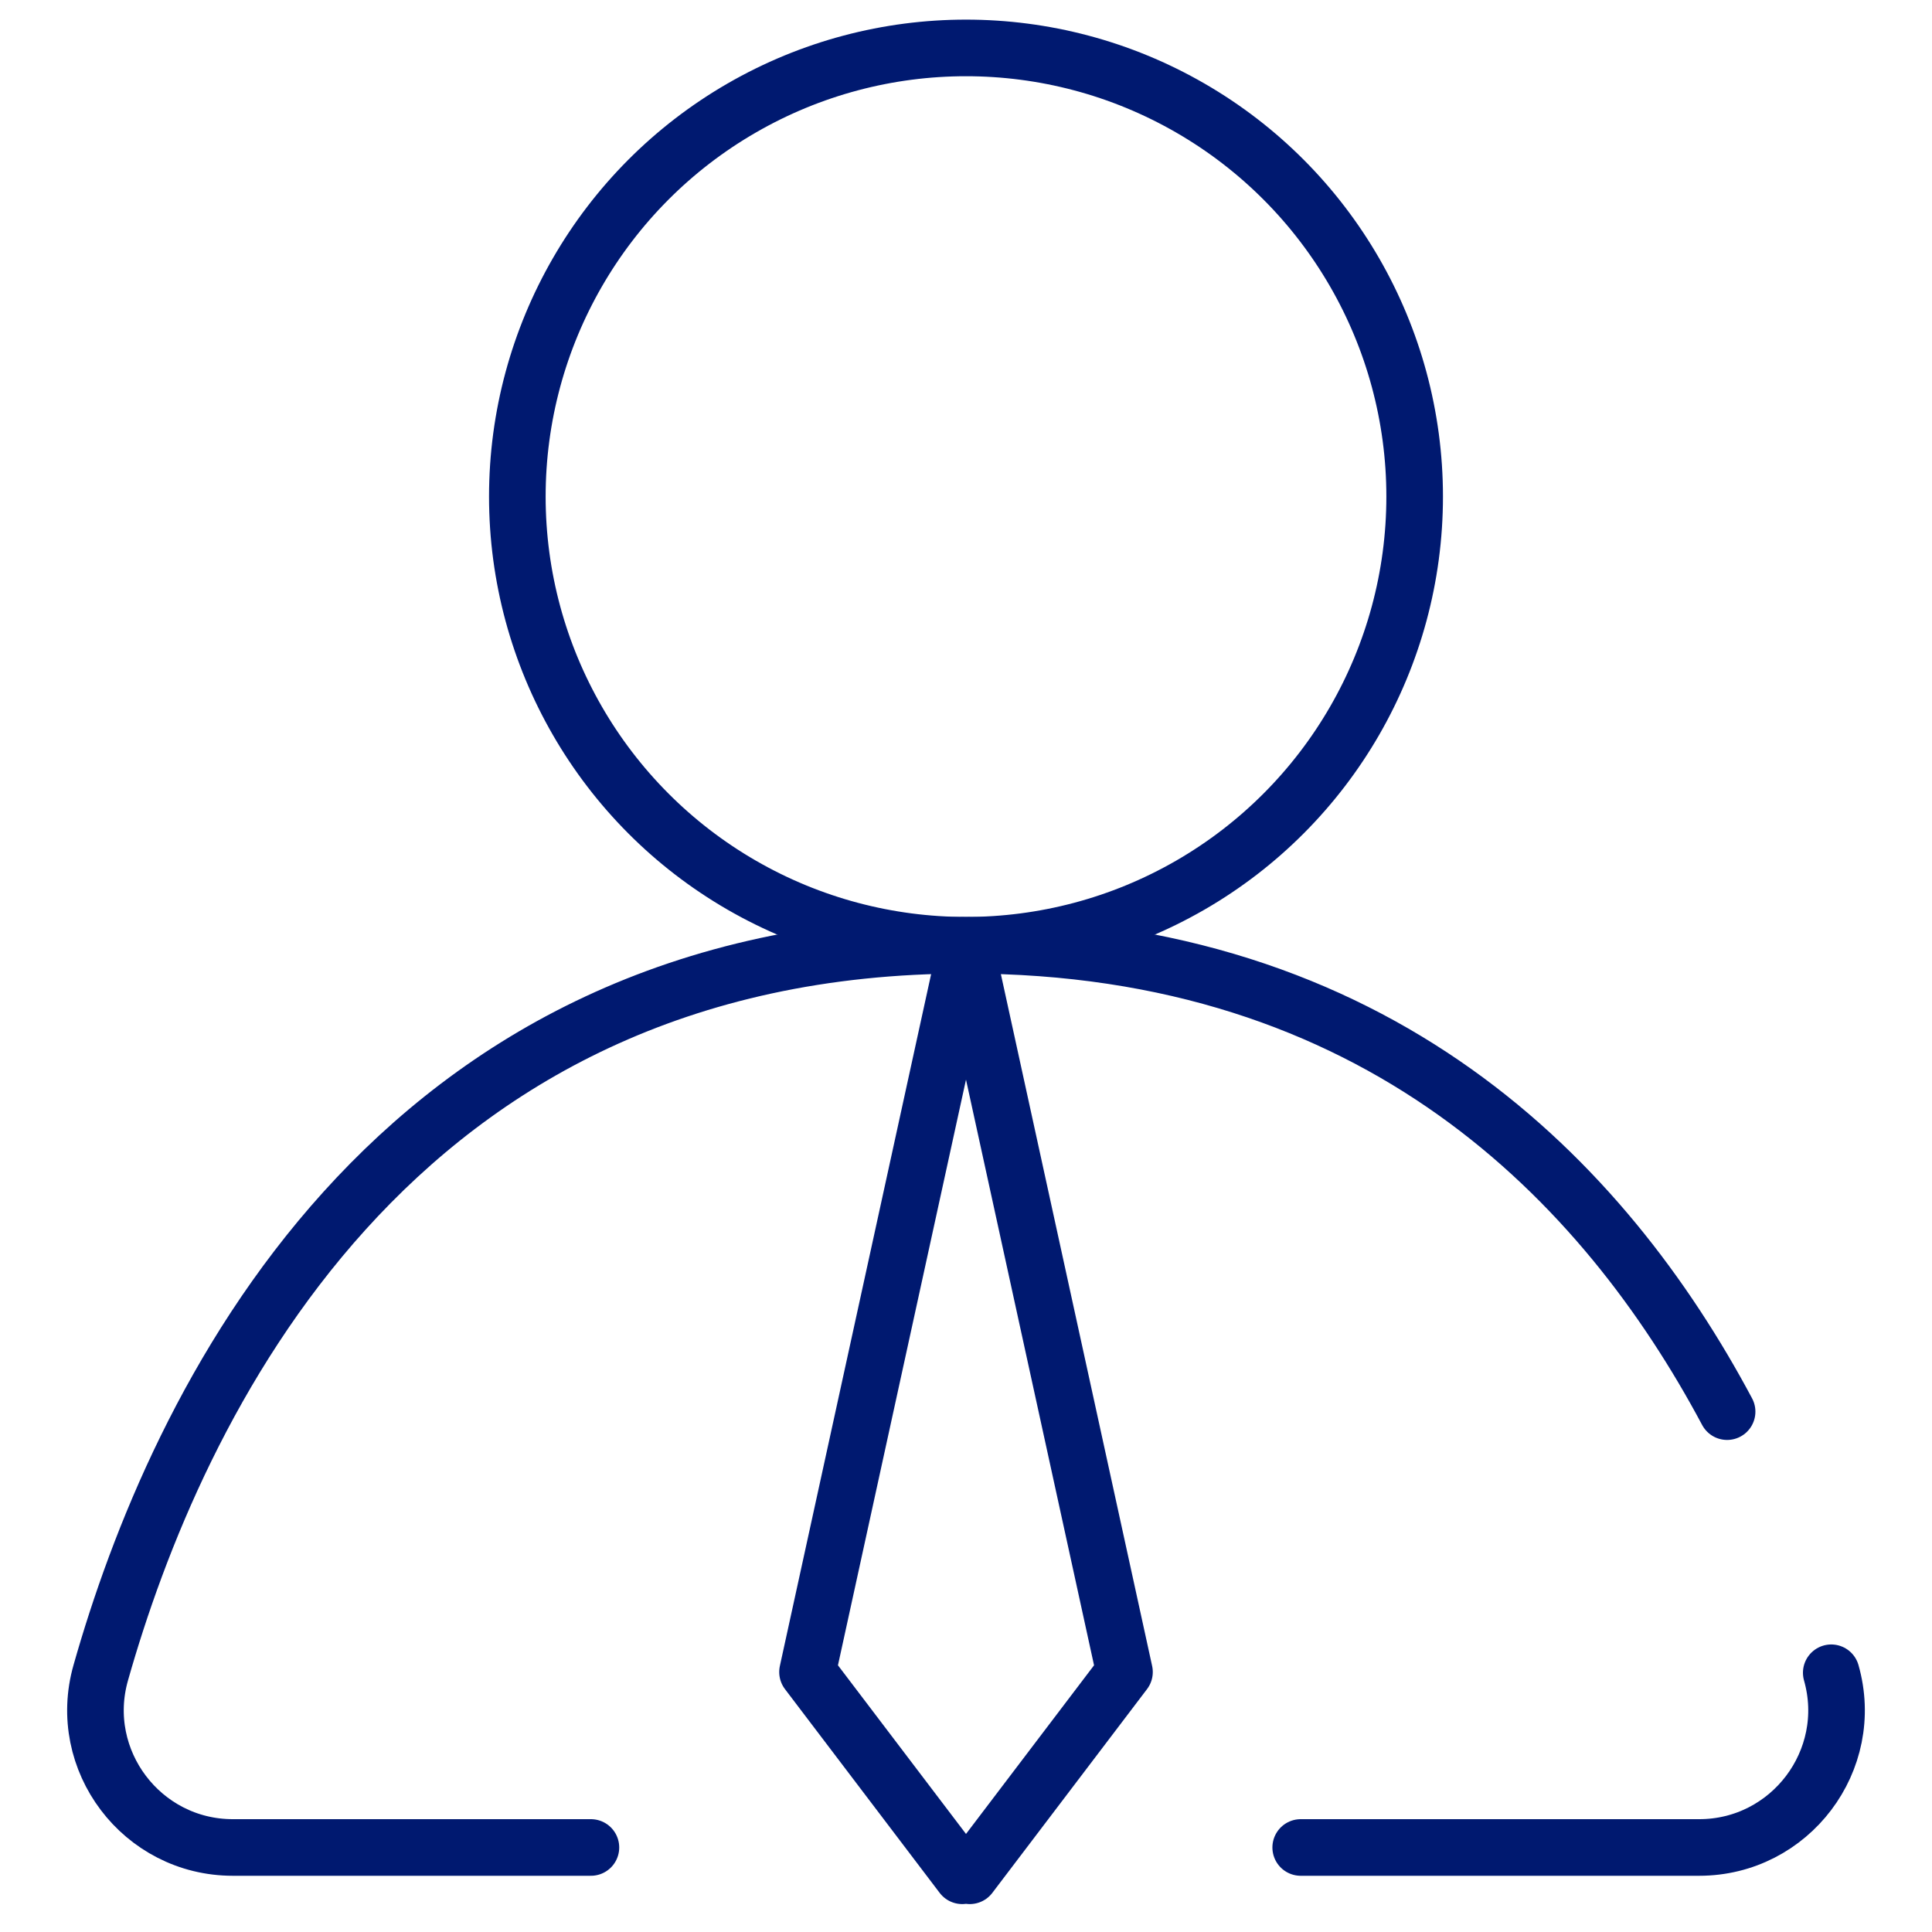
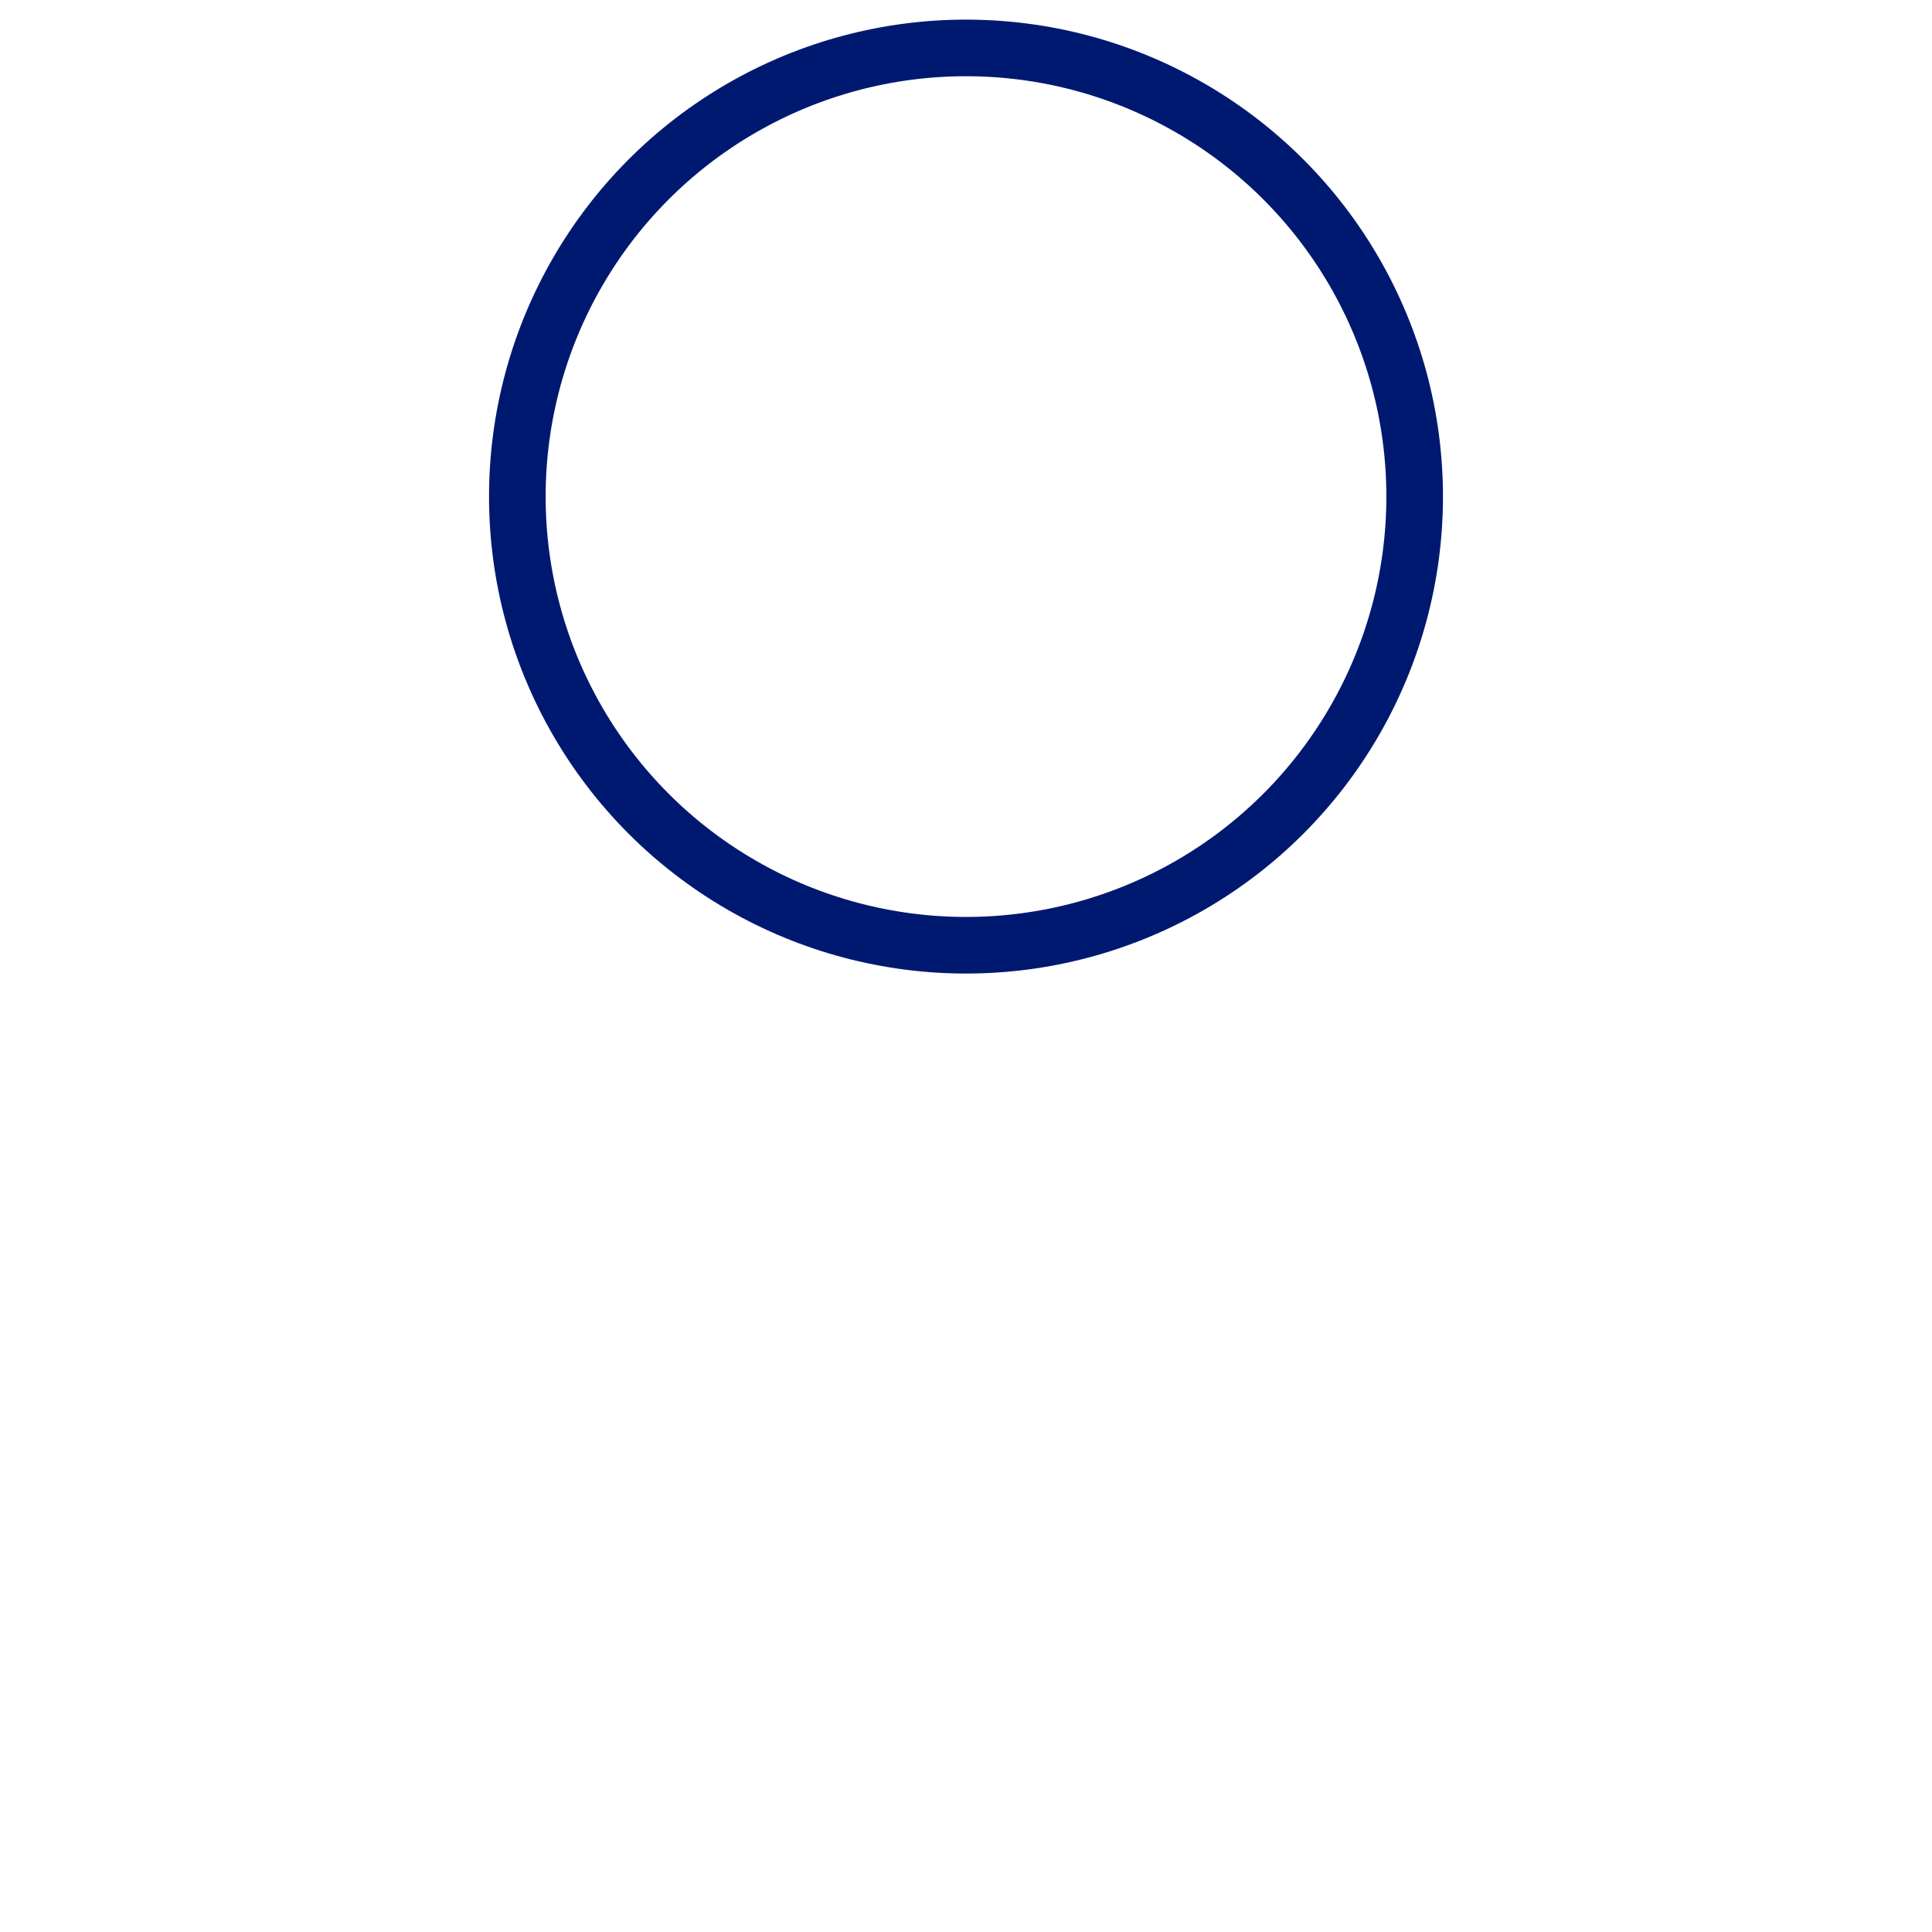
<svg xmlns="http://www.w3.org/2000/svg" version="1.1" id="Слой_2" x="0px" y="0px" viewBox="0 0 512 512" style="enable-background:new 0 0 512 512;" xml:space="preserve">
  <style type="text/css">
	.st0{fill:none;stroke:#001970;stroke-width:15;stroke-linecap:round;stroke-linejoin:round;stroke-miterlimit:10;}
</style>
  <g>
    <circle class="st0" cx="256" cy="131.6" r="118.9" />
-     <path class="st0" d="M344.7,489.6c60,0,105.6,0,105.6,0c24.1,0,41.6-23.1,35-46.3" />
-     <path class="st0" d="M457.7,374.1C425.1,313,365.1,250.5,256,250.5c-153.1,0-209.6,123.3-229.3,192.8c-6.6,23.2,10.9,46.3,35,46.3   c0,0,40.3,0,94.9,0" />
-     <polyline class="st0" points="257,497.1 298,443.1 256,251 214,443.1 255,497.1  " />
  </g>
</svg>